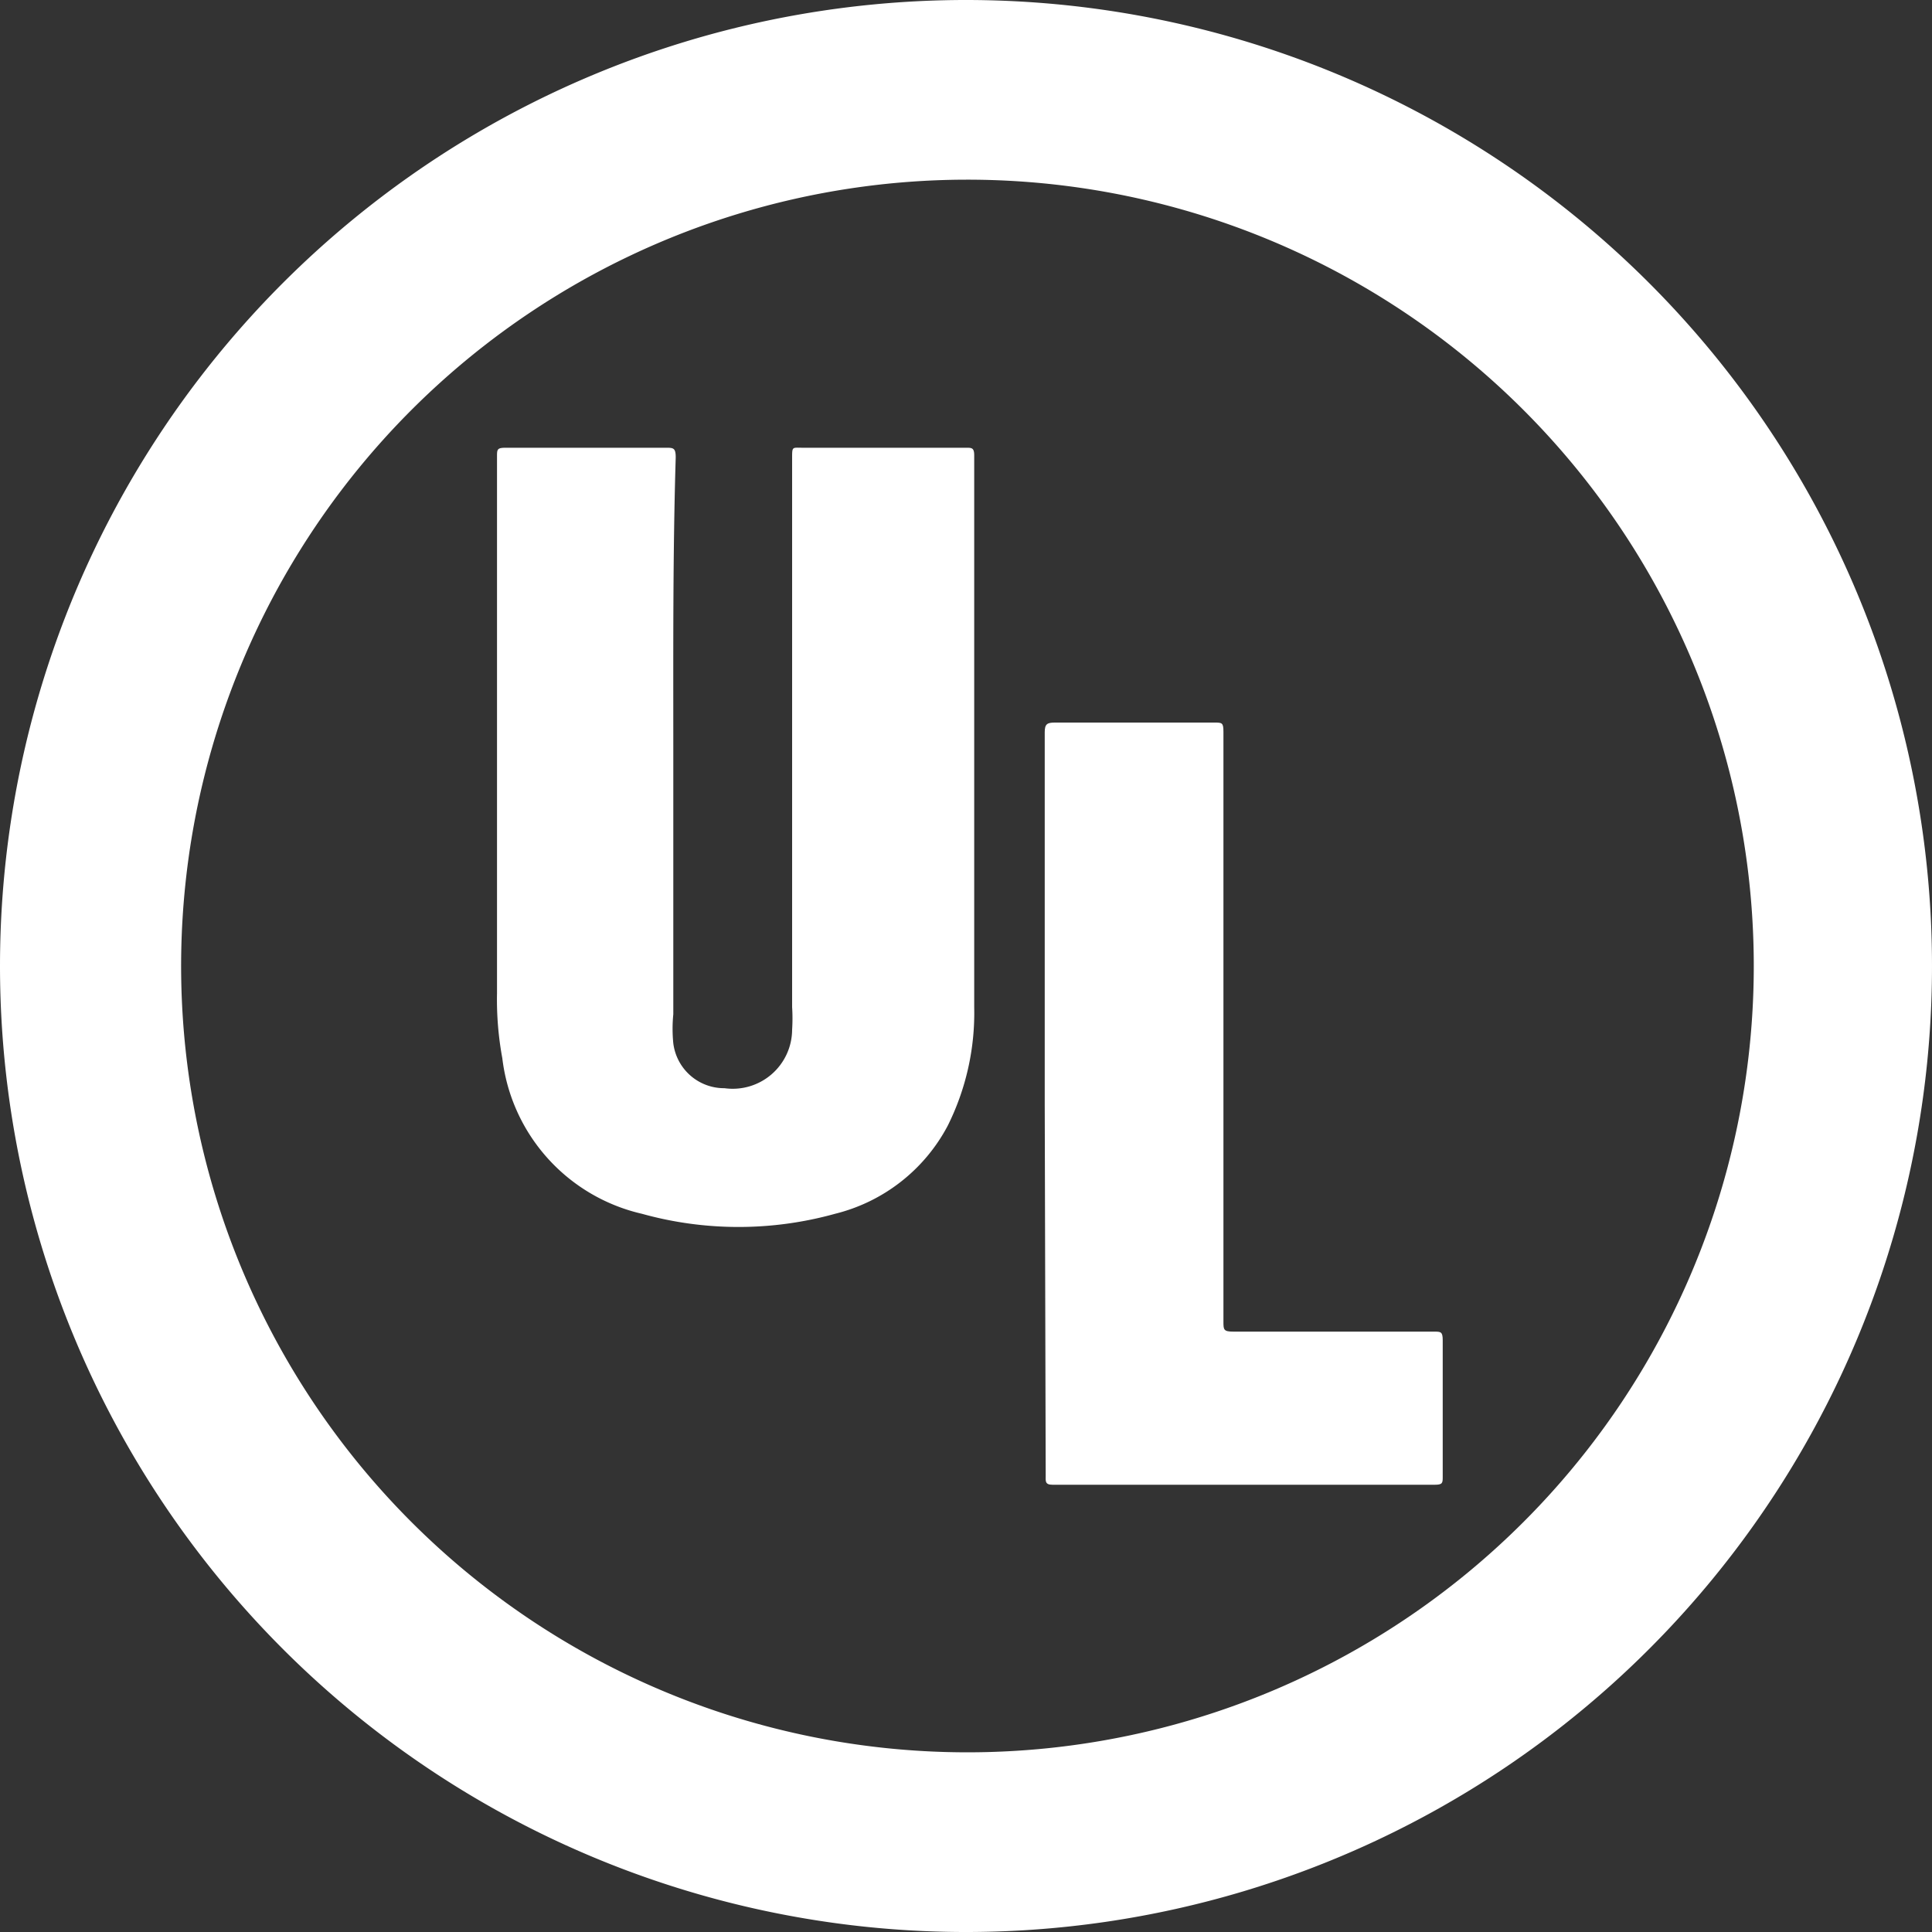
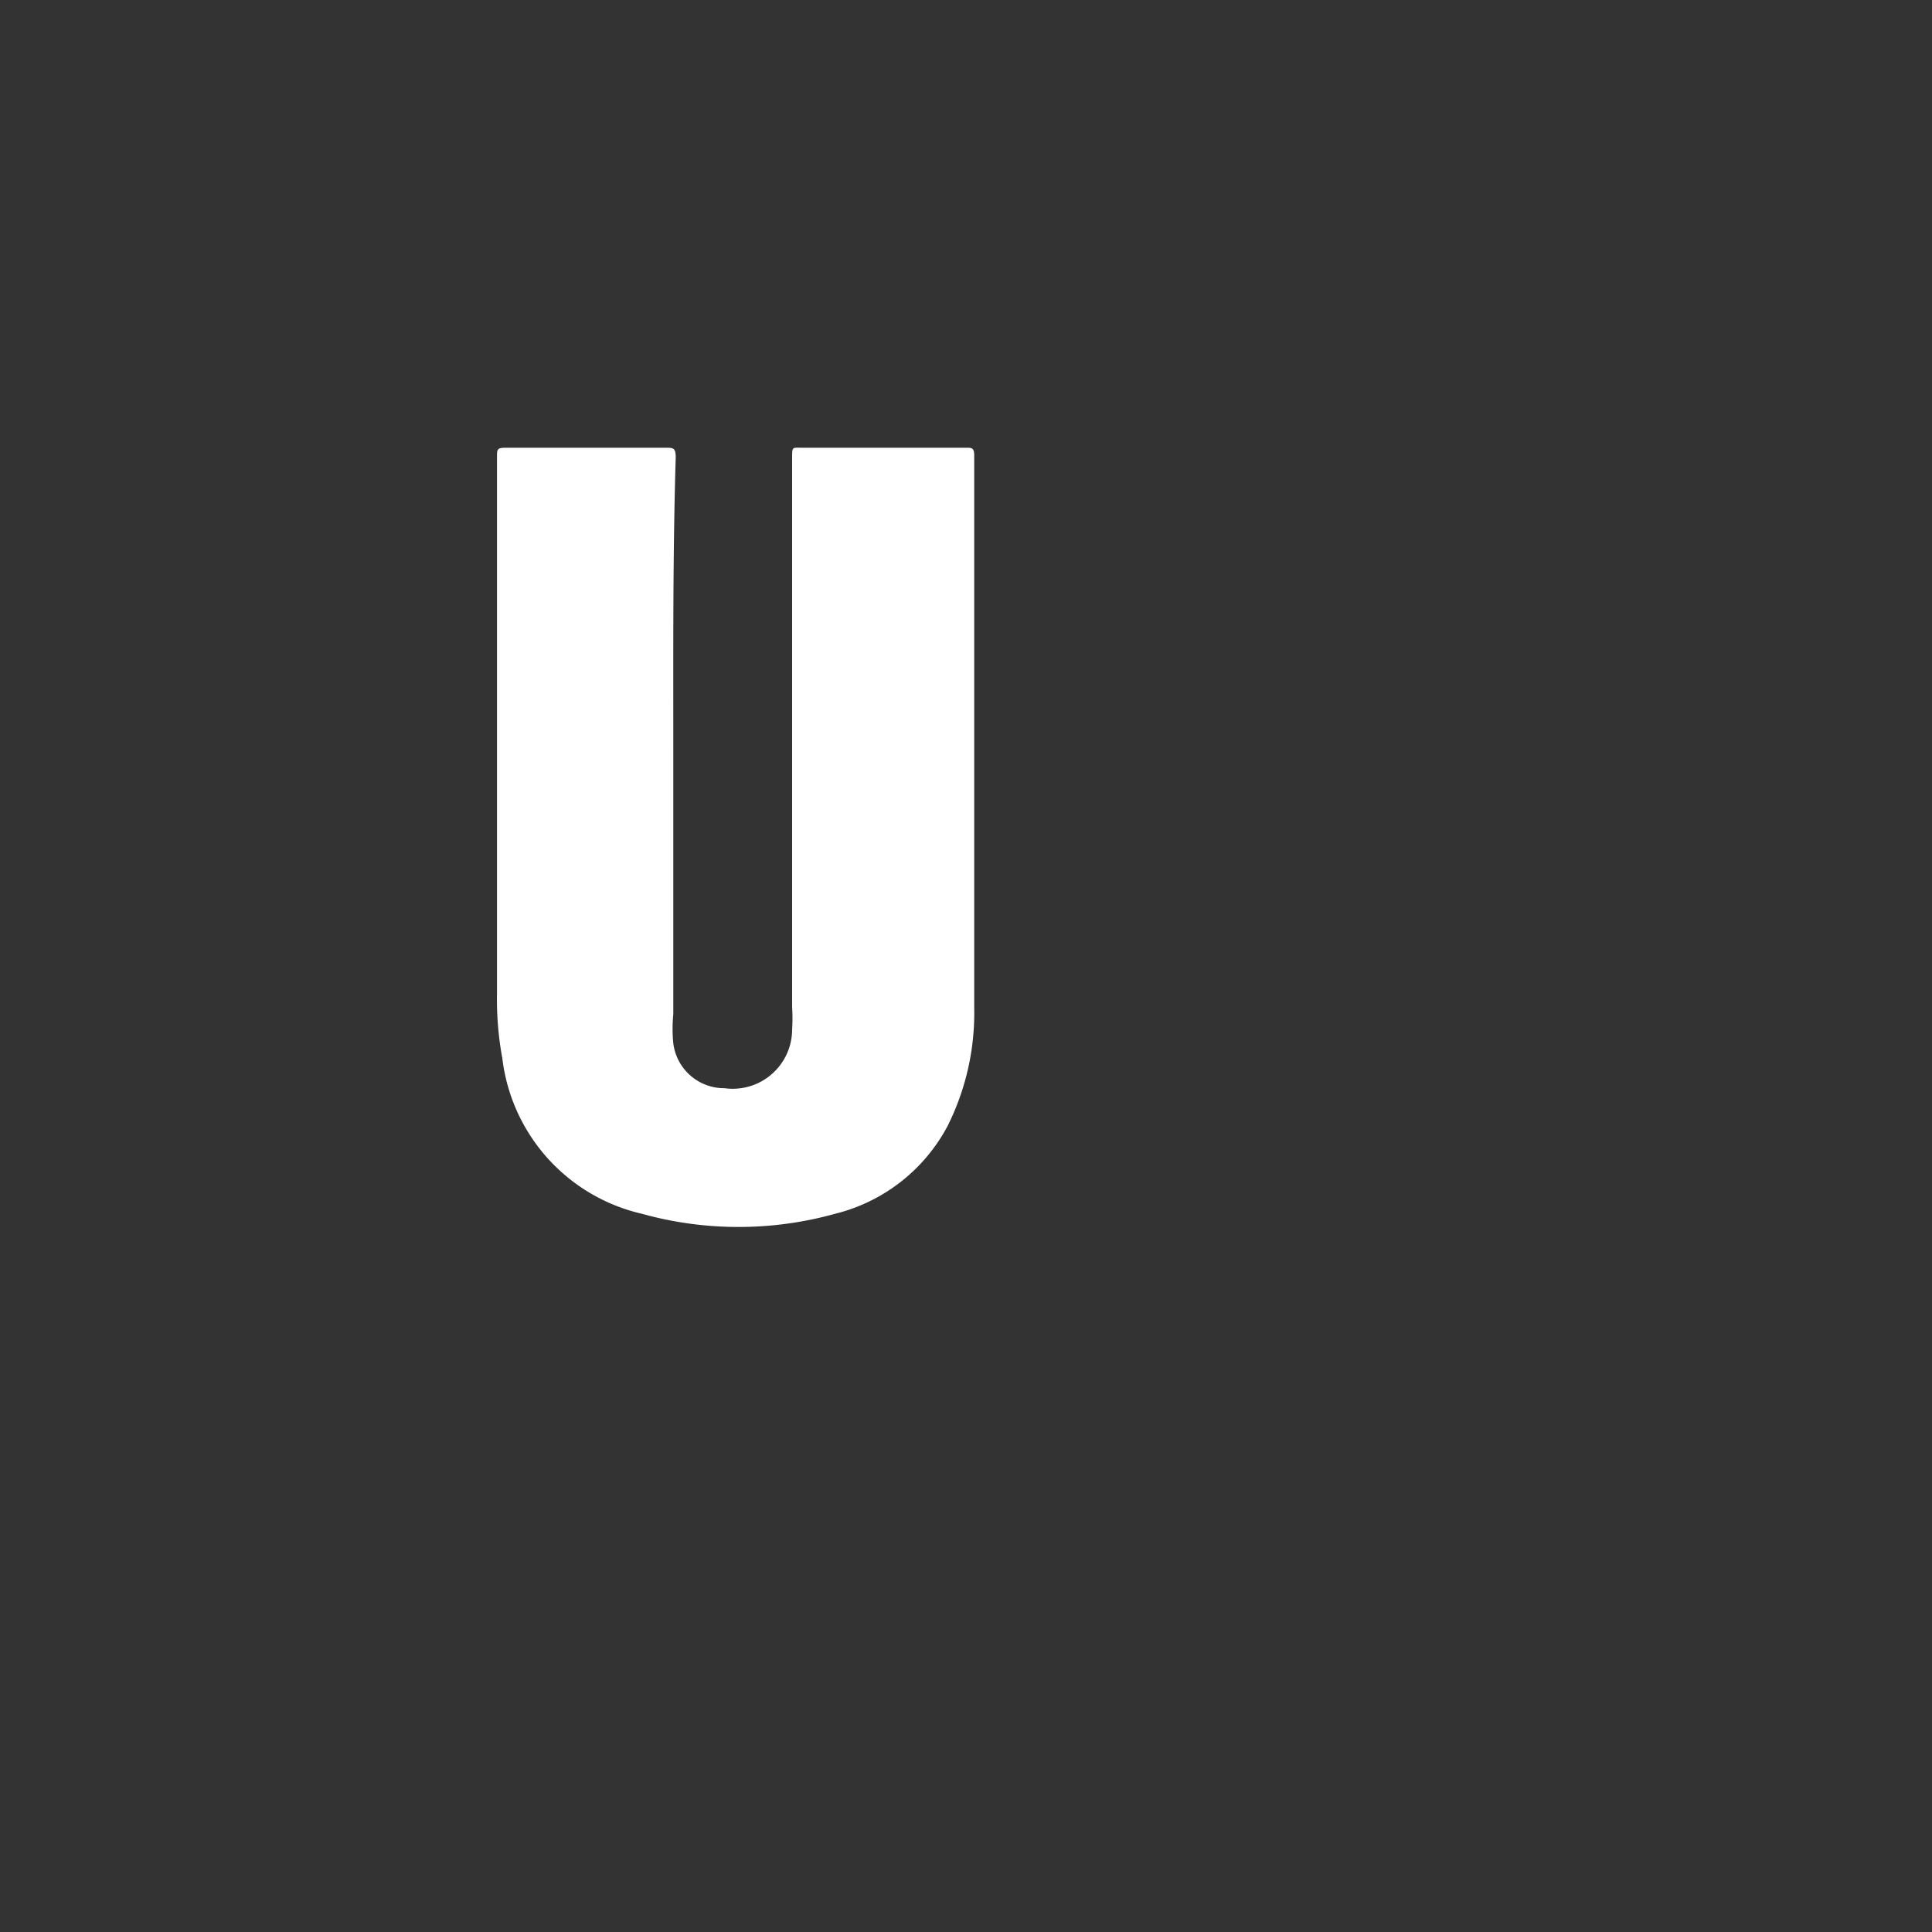
<svg xmlns="http://www.w3.org/2000/svg" viewBox="0 0 40 40">
  <rect x="0" y="0" width="40" height="40" fill="#333333" stroke="none" />
  <defs>
    <style>.cls-1{fill:#fff;}</style>
  </defs>
  <title>網站icon_1029</title>
  <g id="圖層_1" data-name="圖層 1">
-     <path class="cls-1" d="M0,20A20,20,0,1,1,19.93,40,20,20,0,0,1,0,20ZM20,3.72A16.28,16.28,0,1,0,36.31,20,16.28,16.28,0,0,0,20,3.72Z" />
    <path class="cls-1" d="M13.94,15.43V21a3,3,0,0,0,0,.6,1.06,1.06,0,0,0,1.06.93,1.23,1.23,0,0,0,1.4-1.21,3.71,3.71,0,0,0,0-.47V9.49c0-.25,0-.22.21-.22H20c.12,0,.17,0,.17.16q0,5.72,0,11.43a5.23,5.23,0,0,1-.55,2.45,3.62,3.62,0,0,1-2.33,1.82,7.46,7.46,0,0,1-4,0,3.76,3.76,0,0,1-2.89-3.22,6.67,6.67,0,0,1-.11-1.34V9.46c0-.16,0-.19.19-.19h3.3c.16,0,.21,0,.21.2C13.93,11.45,13.94,13.44,13.94,15.43Z" />
-     <path class="cls-1" d="M21.63,22.85c0-2.56,0-5.13,0-7.69,0-.17.05-.2.21-.2h3.3c.16,0,.19,0,.19.19q0,6.1,0,12.21c0,.17,0,.21.21.21h4.15c.14,0,.18,0,.18.18q0,1.41,0,2.82c0,.13,0,.17-.16.17q-4,0-7.92,0c-.16,0-.14-.08-.14-.19Z" />
  </g>
</svg>